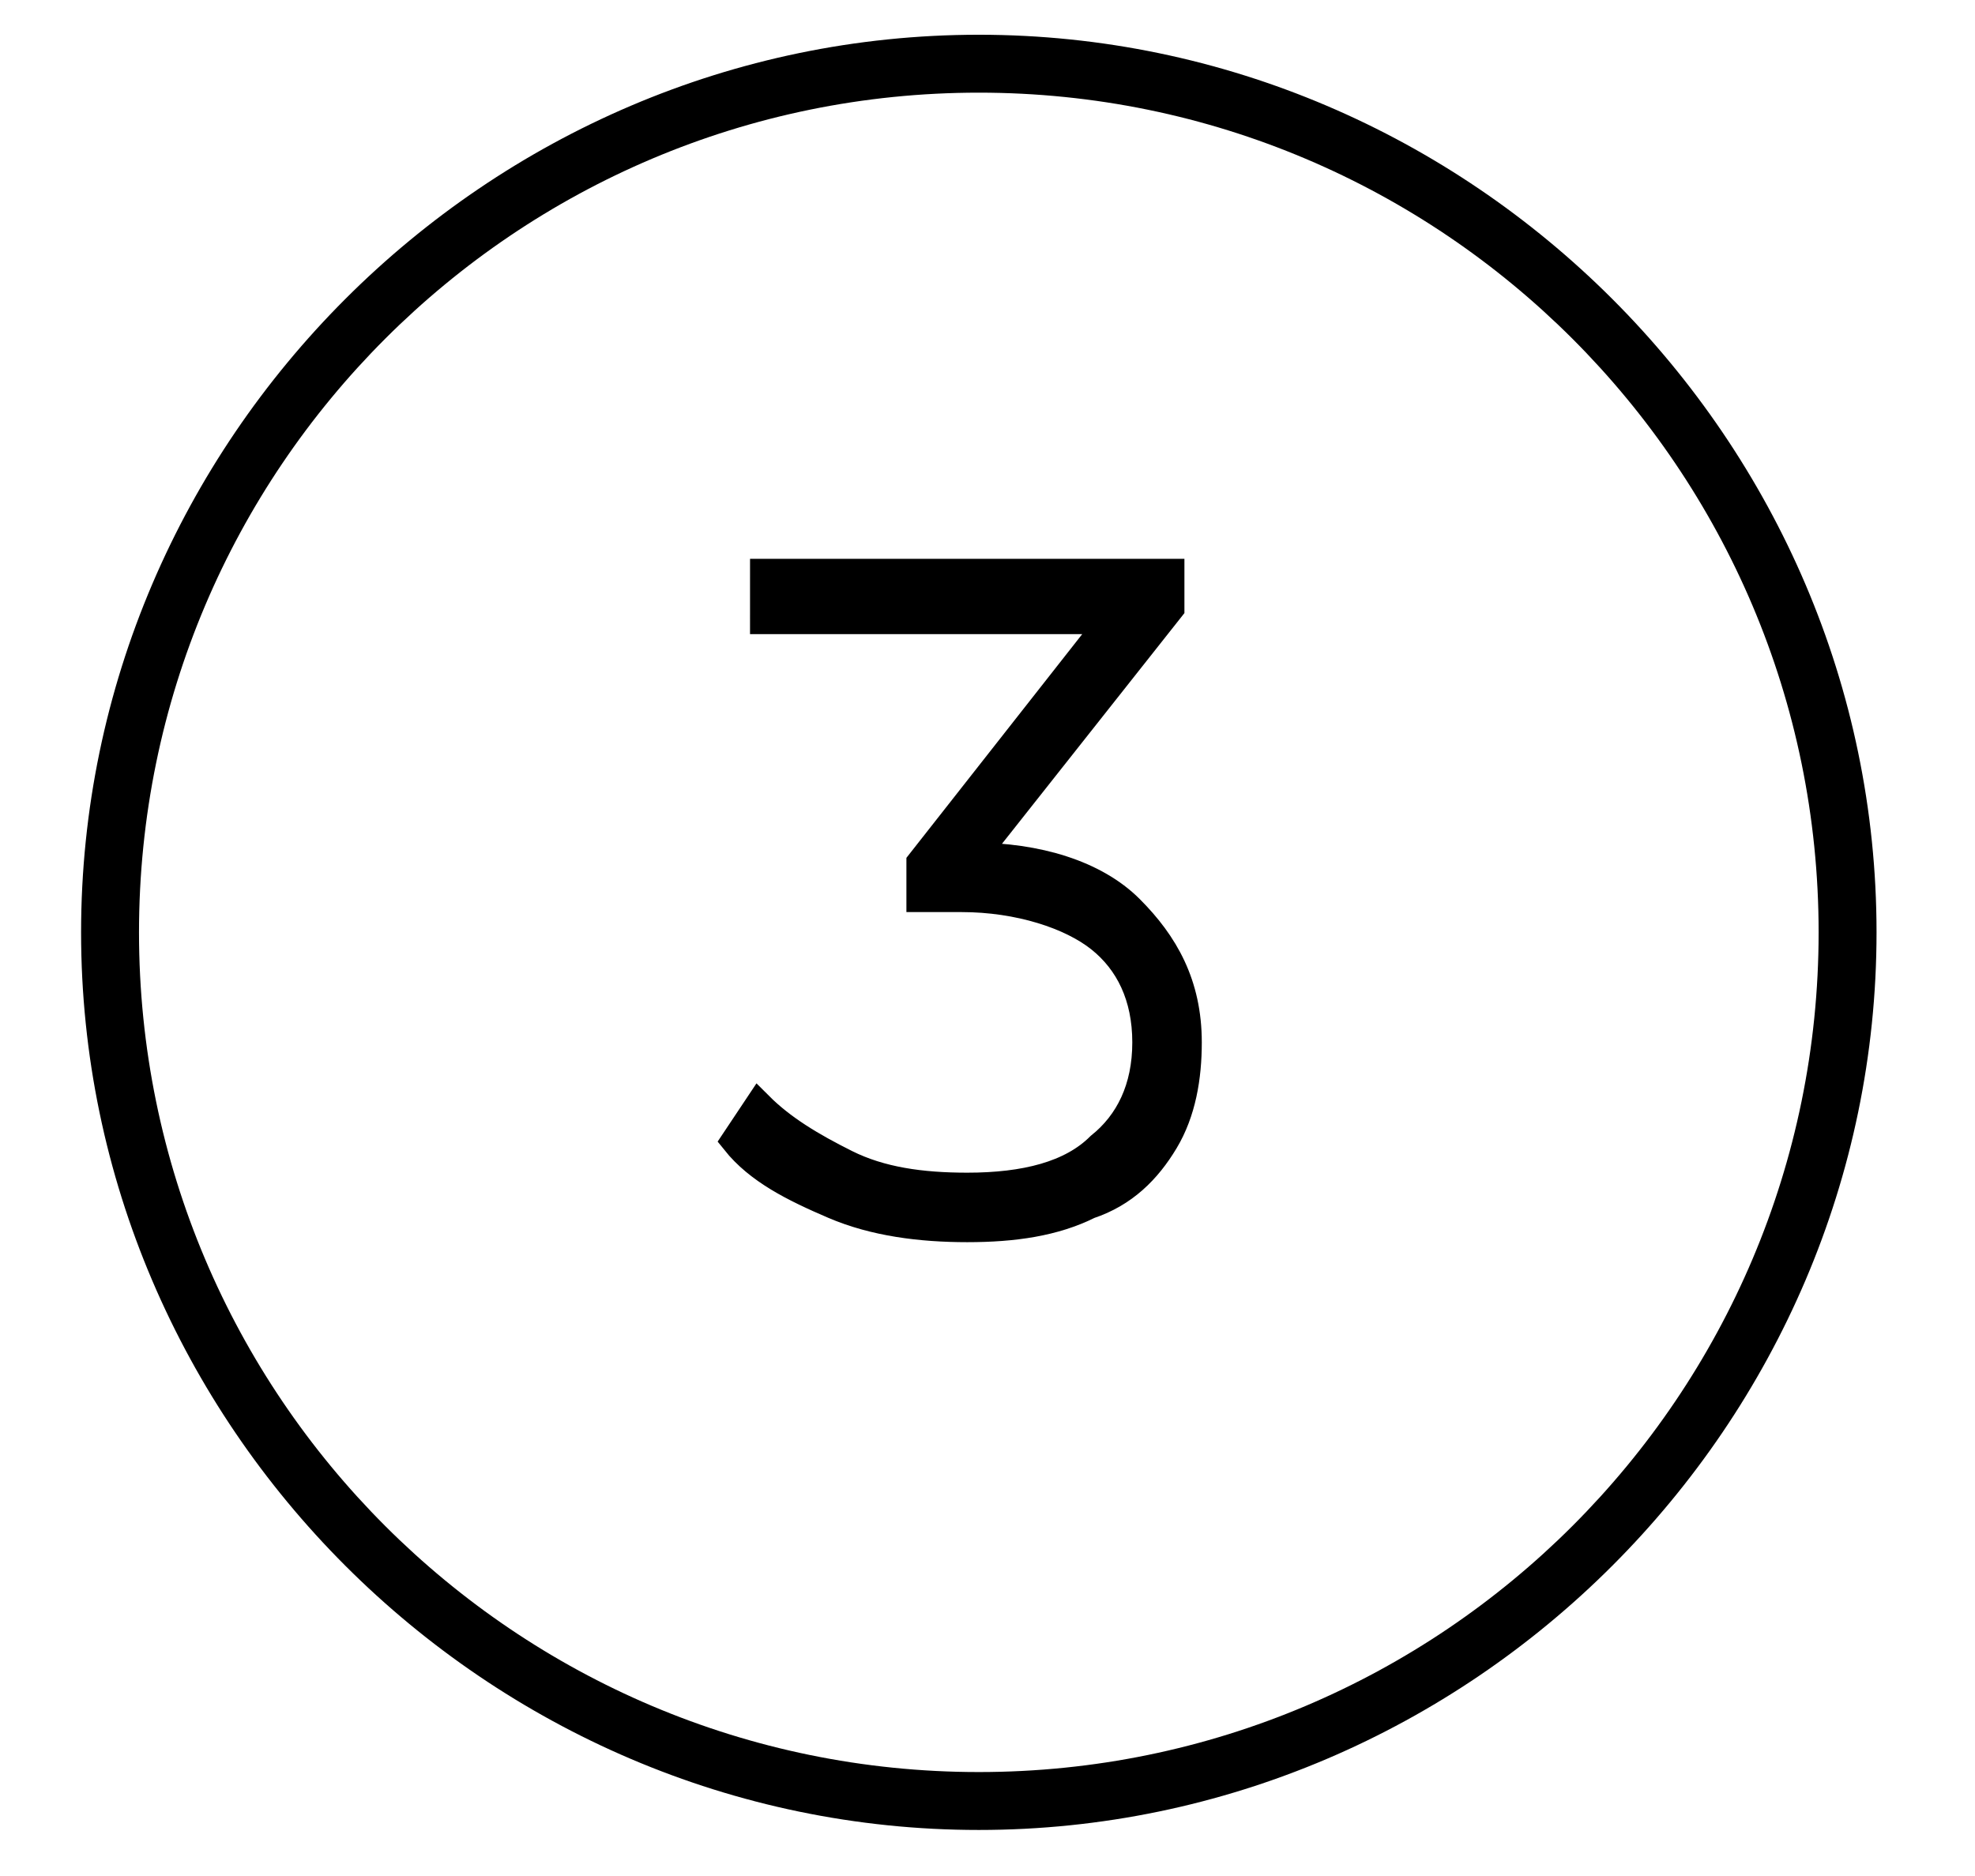
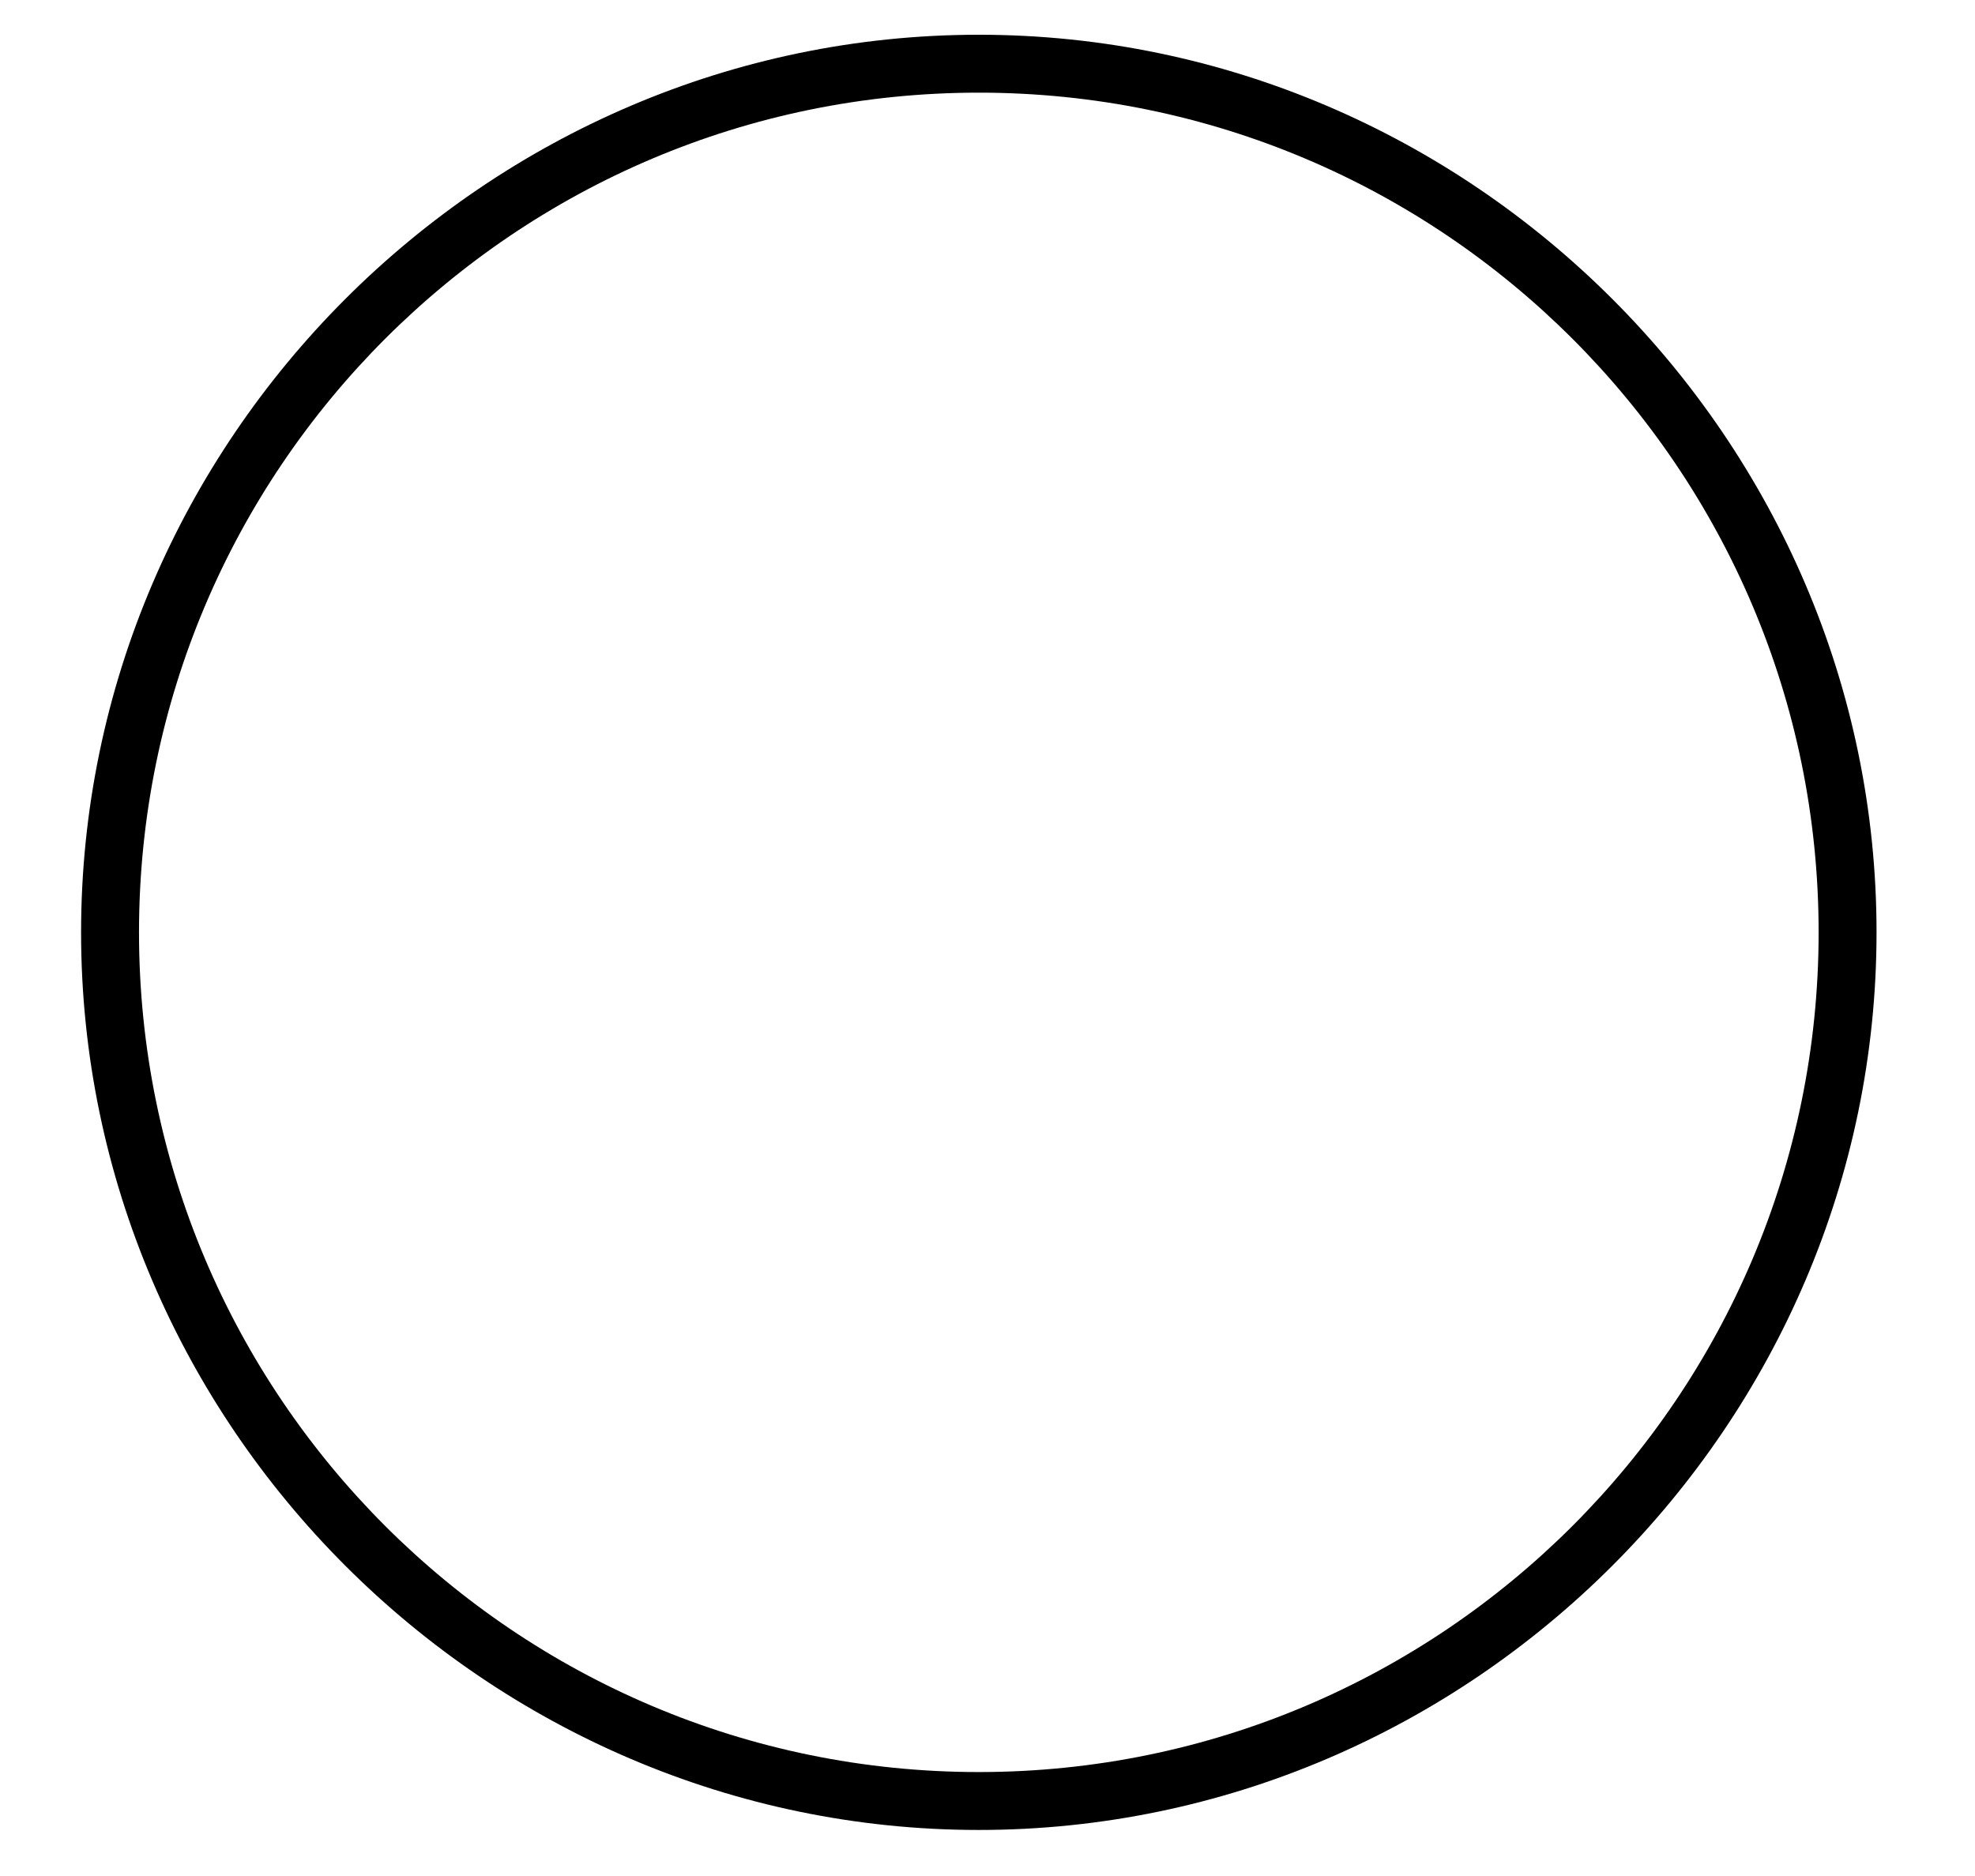
<svg xmlns="http://www.w3.org/2000/svg" version="1.1" id="Layer_1" x="0px" y="0px" viewBox="0 0 34.1 32.4" style="enable-background:new 0 0 34.1 32.4;" xml:space="preserve">
  <style type="text/css">
	.st0{stroke:#000000;stroke-width:0.5;stroke-miterlimit:10;}
</style>
  <path d="M16.9,31.6c-8.5,0-15.5-7-15.5-15.5s7-15.5,15.5-15.5s15.5,7,15.5,15.5S25.4,31.6,16.9,31.6z M16.9,1.6  c-8,0-14.5,6.5-14.5,14.5s6.5,14.5,14.5,14.5s14.5-6.5,14.5-14.5S24.9,1.6,16.9,1.6z" />
  <g>
    <g>
-       <path class="st0" d="M19.5,15.7c0.6,0.6,1,1.3,1,2.3c0,0.6-0.1,1.2-0.4,1.7s-0.7,0.9-1.3,1.1c-0.6,0.3-1.3,0.4-2.1,0.4    c-0.8,0-1.6-0.1-2.3-0.4c-0.7-0.3-1.3-0.6-1.7-1.1l0.4-0.6c0.4,0.4,0.9,0.7,1.5,1s1.3,0.4,2.1,0.4c1,0,1.8-0.2,2.3-0.7    c0.5-0.4,0.8-1,0.8-1.8c0-0.8-0.3-1.4-0.8-1.8s-1.4-0.7-2.4-0.7h-0.7v-0.6l3.3-4.2h-6V9.9h7v0.6l-3.4,4.3    C17.9,14.8,18.9,15.1,19.5,15.7z" />
-     </g>
+       </g>
  </g>
</svg>